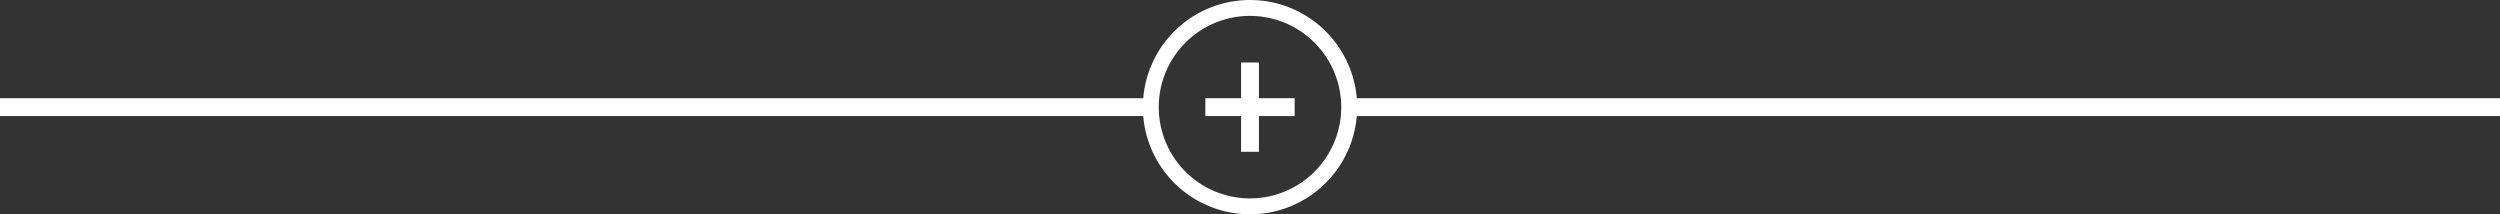
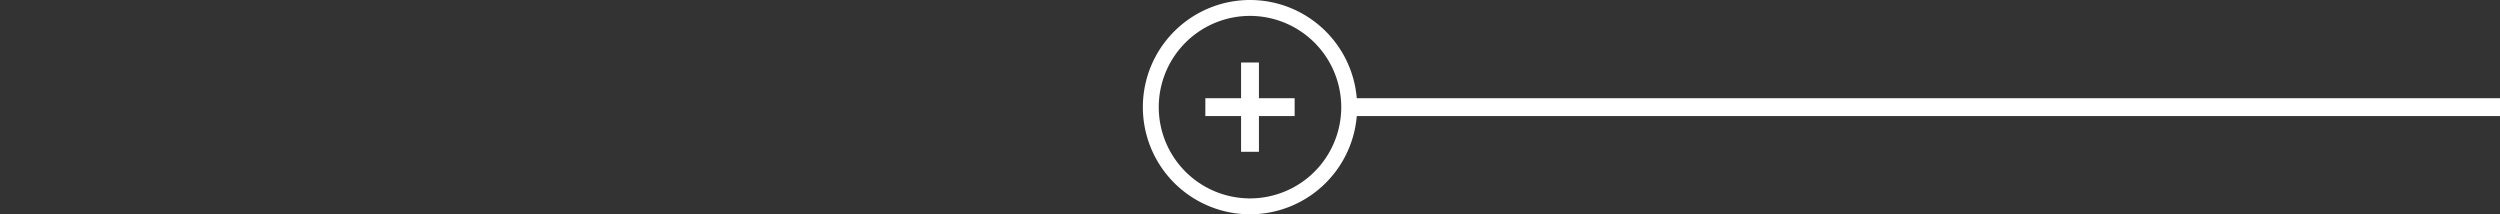
<svg xmlns="http://www.w3.org/2000/svg" viewBox="0 0 280 24">
  <rect x="0" y="0" width="280" height="24" fill="#333333" stroke="none" />
  <defs>
    <style>.cls-1{fill:#fff;}</style>
  </defs>
  <g id="レイヤー_2" data-name="レイヤー 2">
    <g id="レイヤー_1-2" data-name="レイヤー 1">
-       <path class="cls-1" d="M129,13H0V11H129Z" />
      <path class="cls-1" d="M280,13H151V11H280Z" />
      <path class="cls-1" d="M140,24a12,12,0,1,1,12-12A12,12,0,0,1,140,24Zm0-22.22A10.22,10.22,0,1,0,150.22,12,10.23,10.23,0,0,0,140,1.78Z" />
      <polygon class="cls-1" points="145 11 141 11 141 7 139 7 139 11 135 11 135 13 139 13 139 17 141 17 141 13 145 13 145 11" />
    </g>
  </g>
</svg>